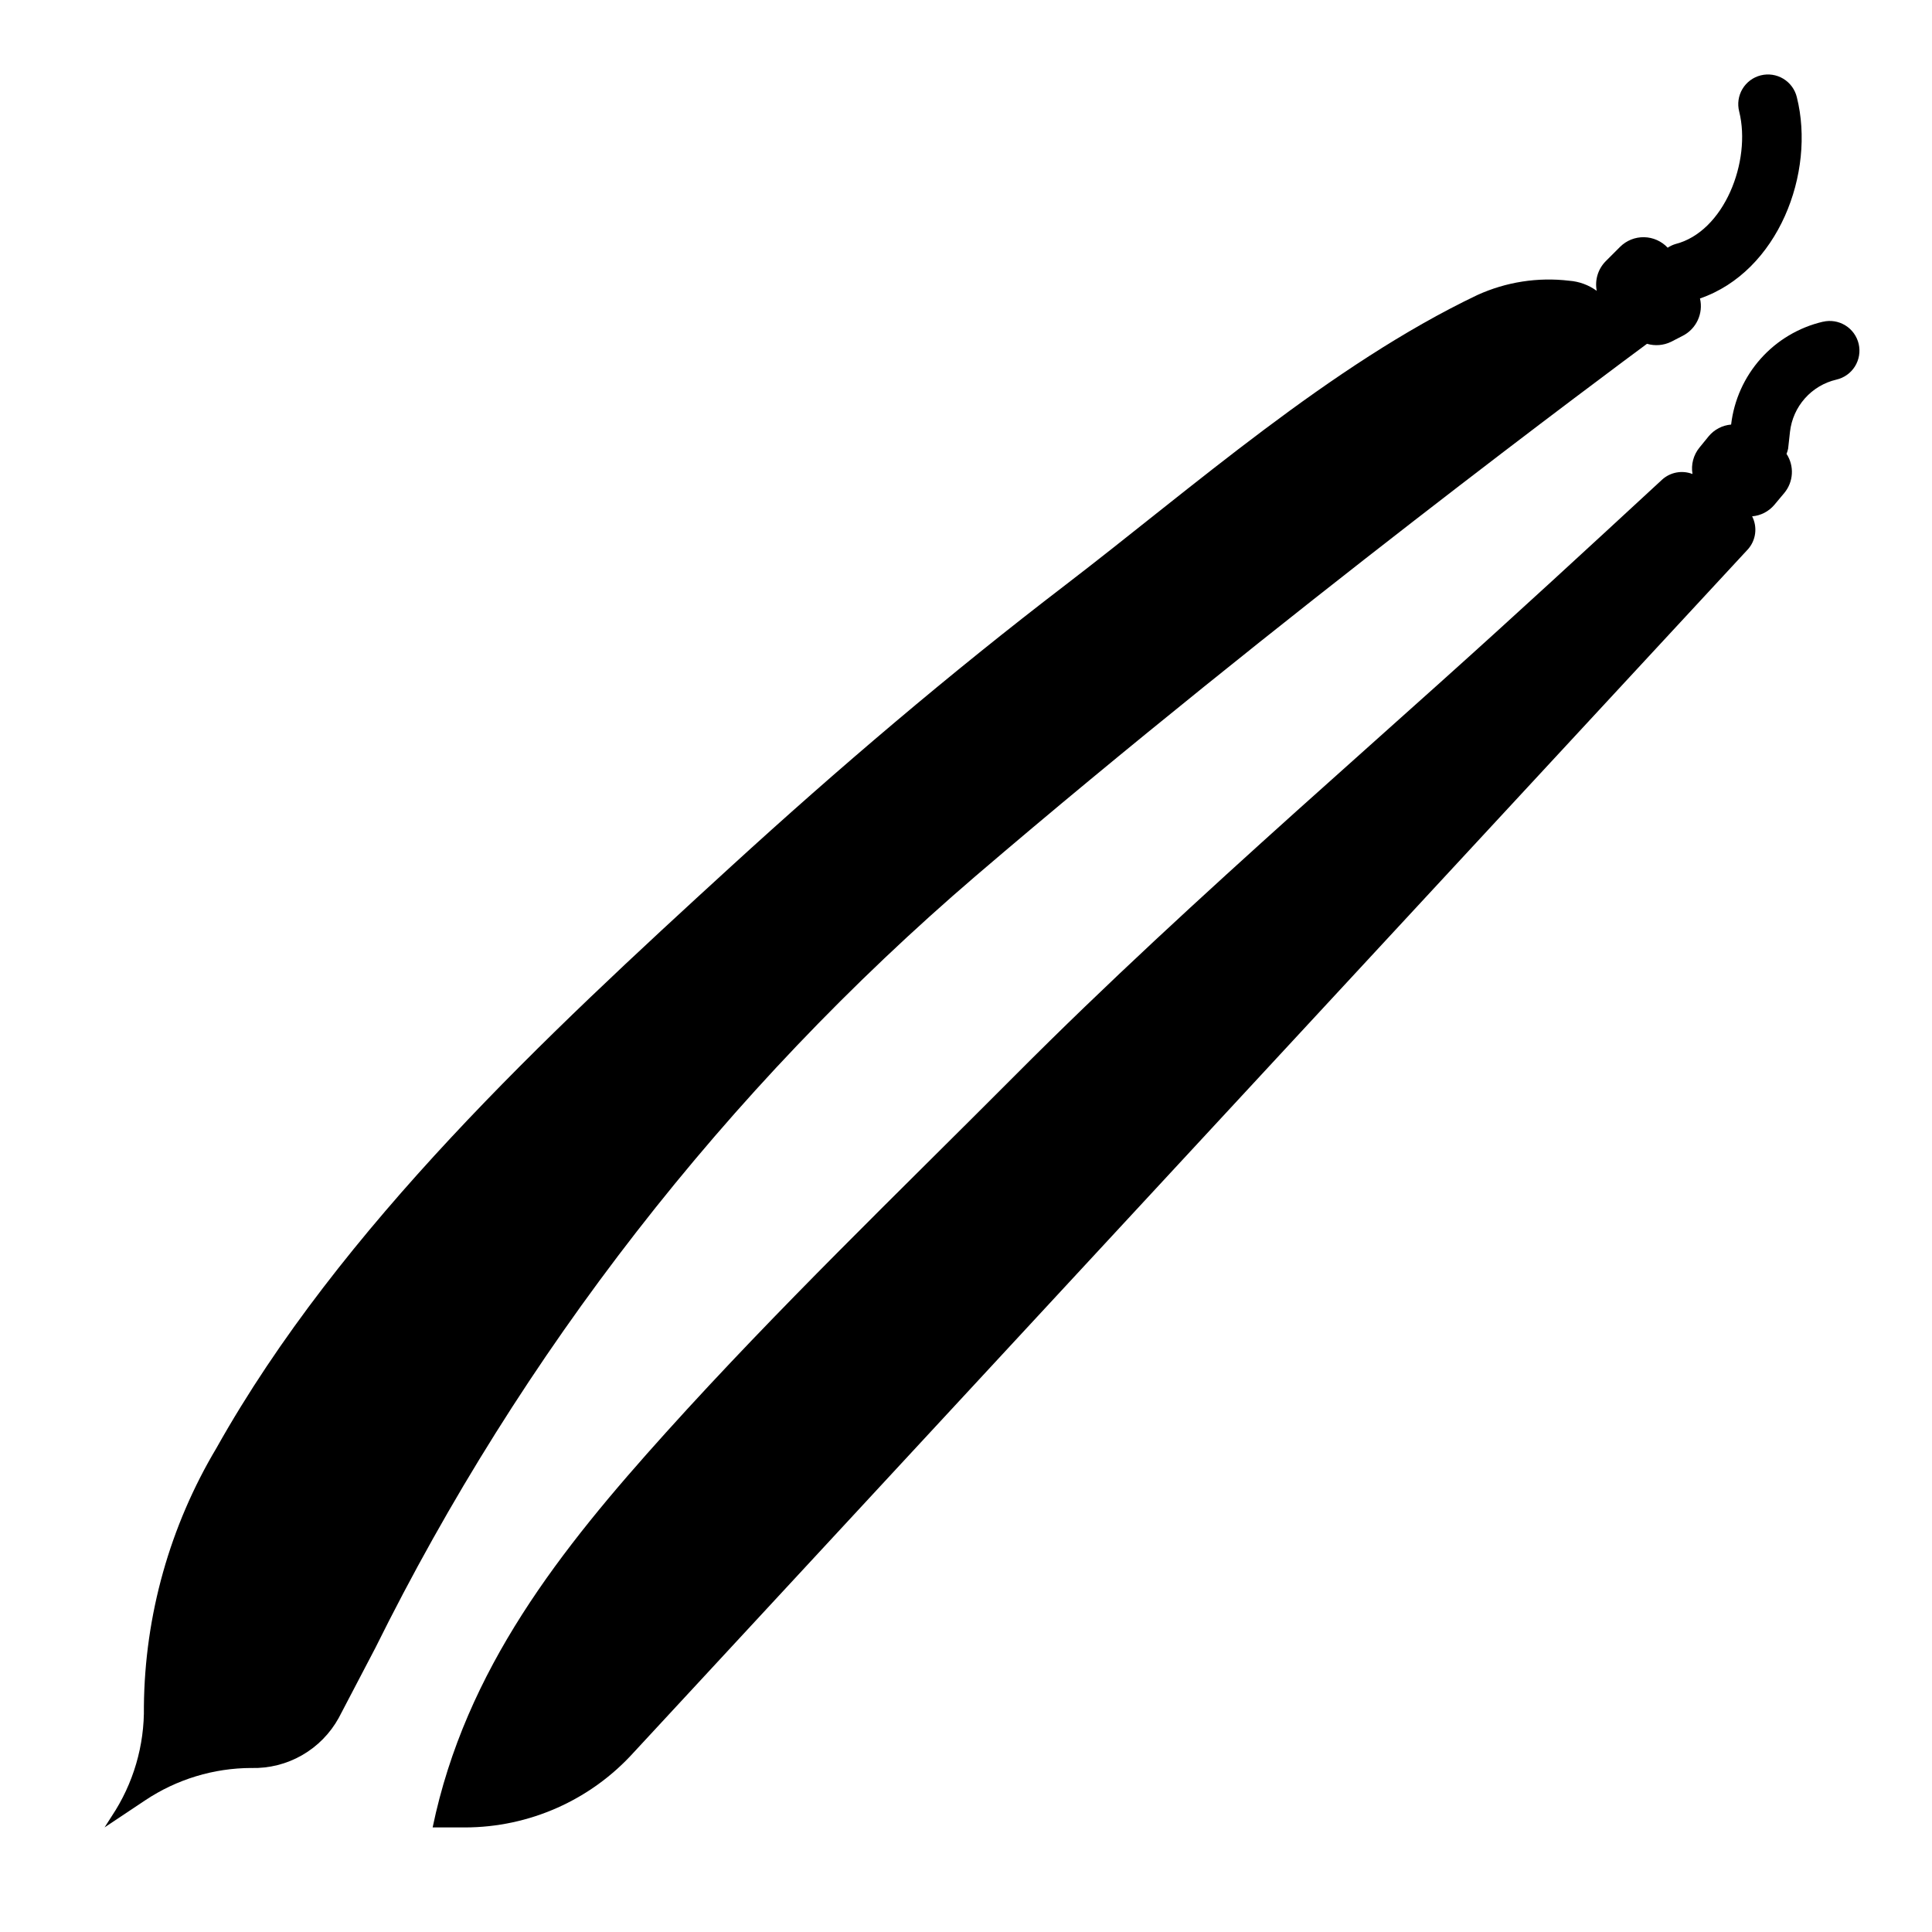
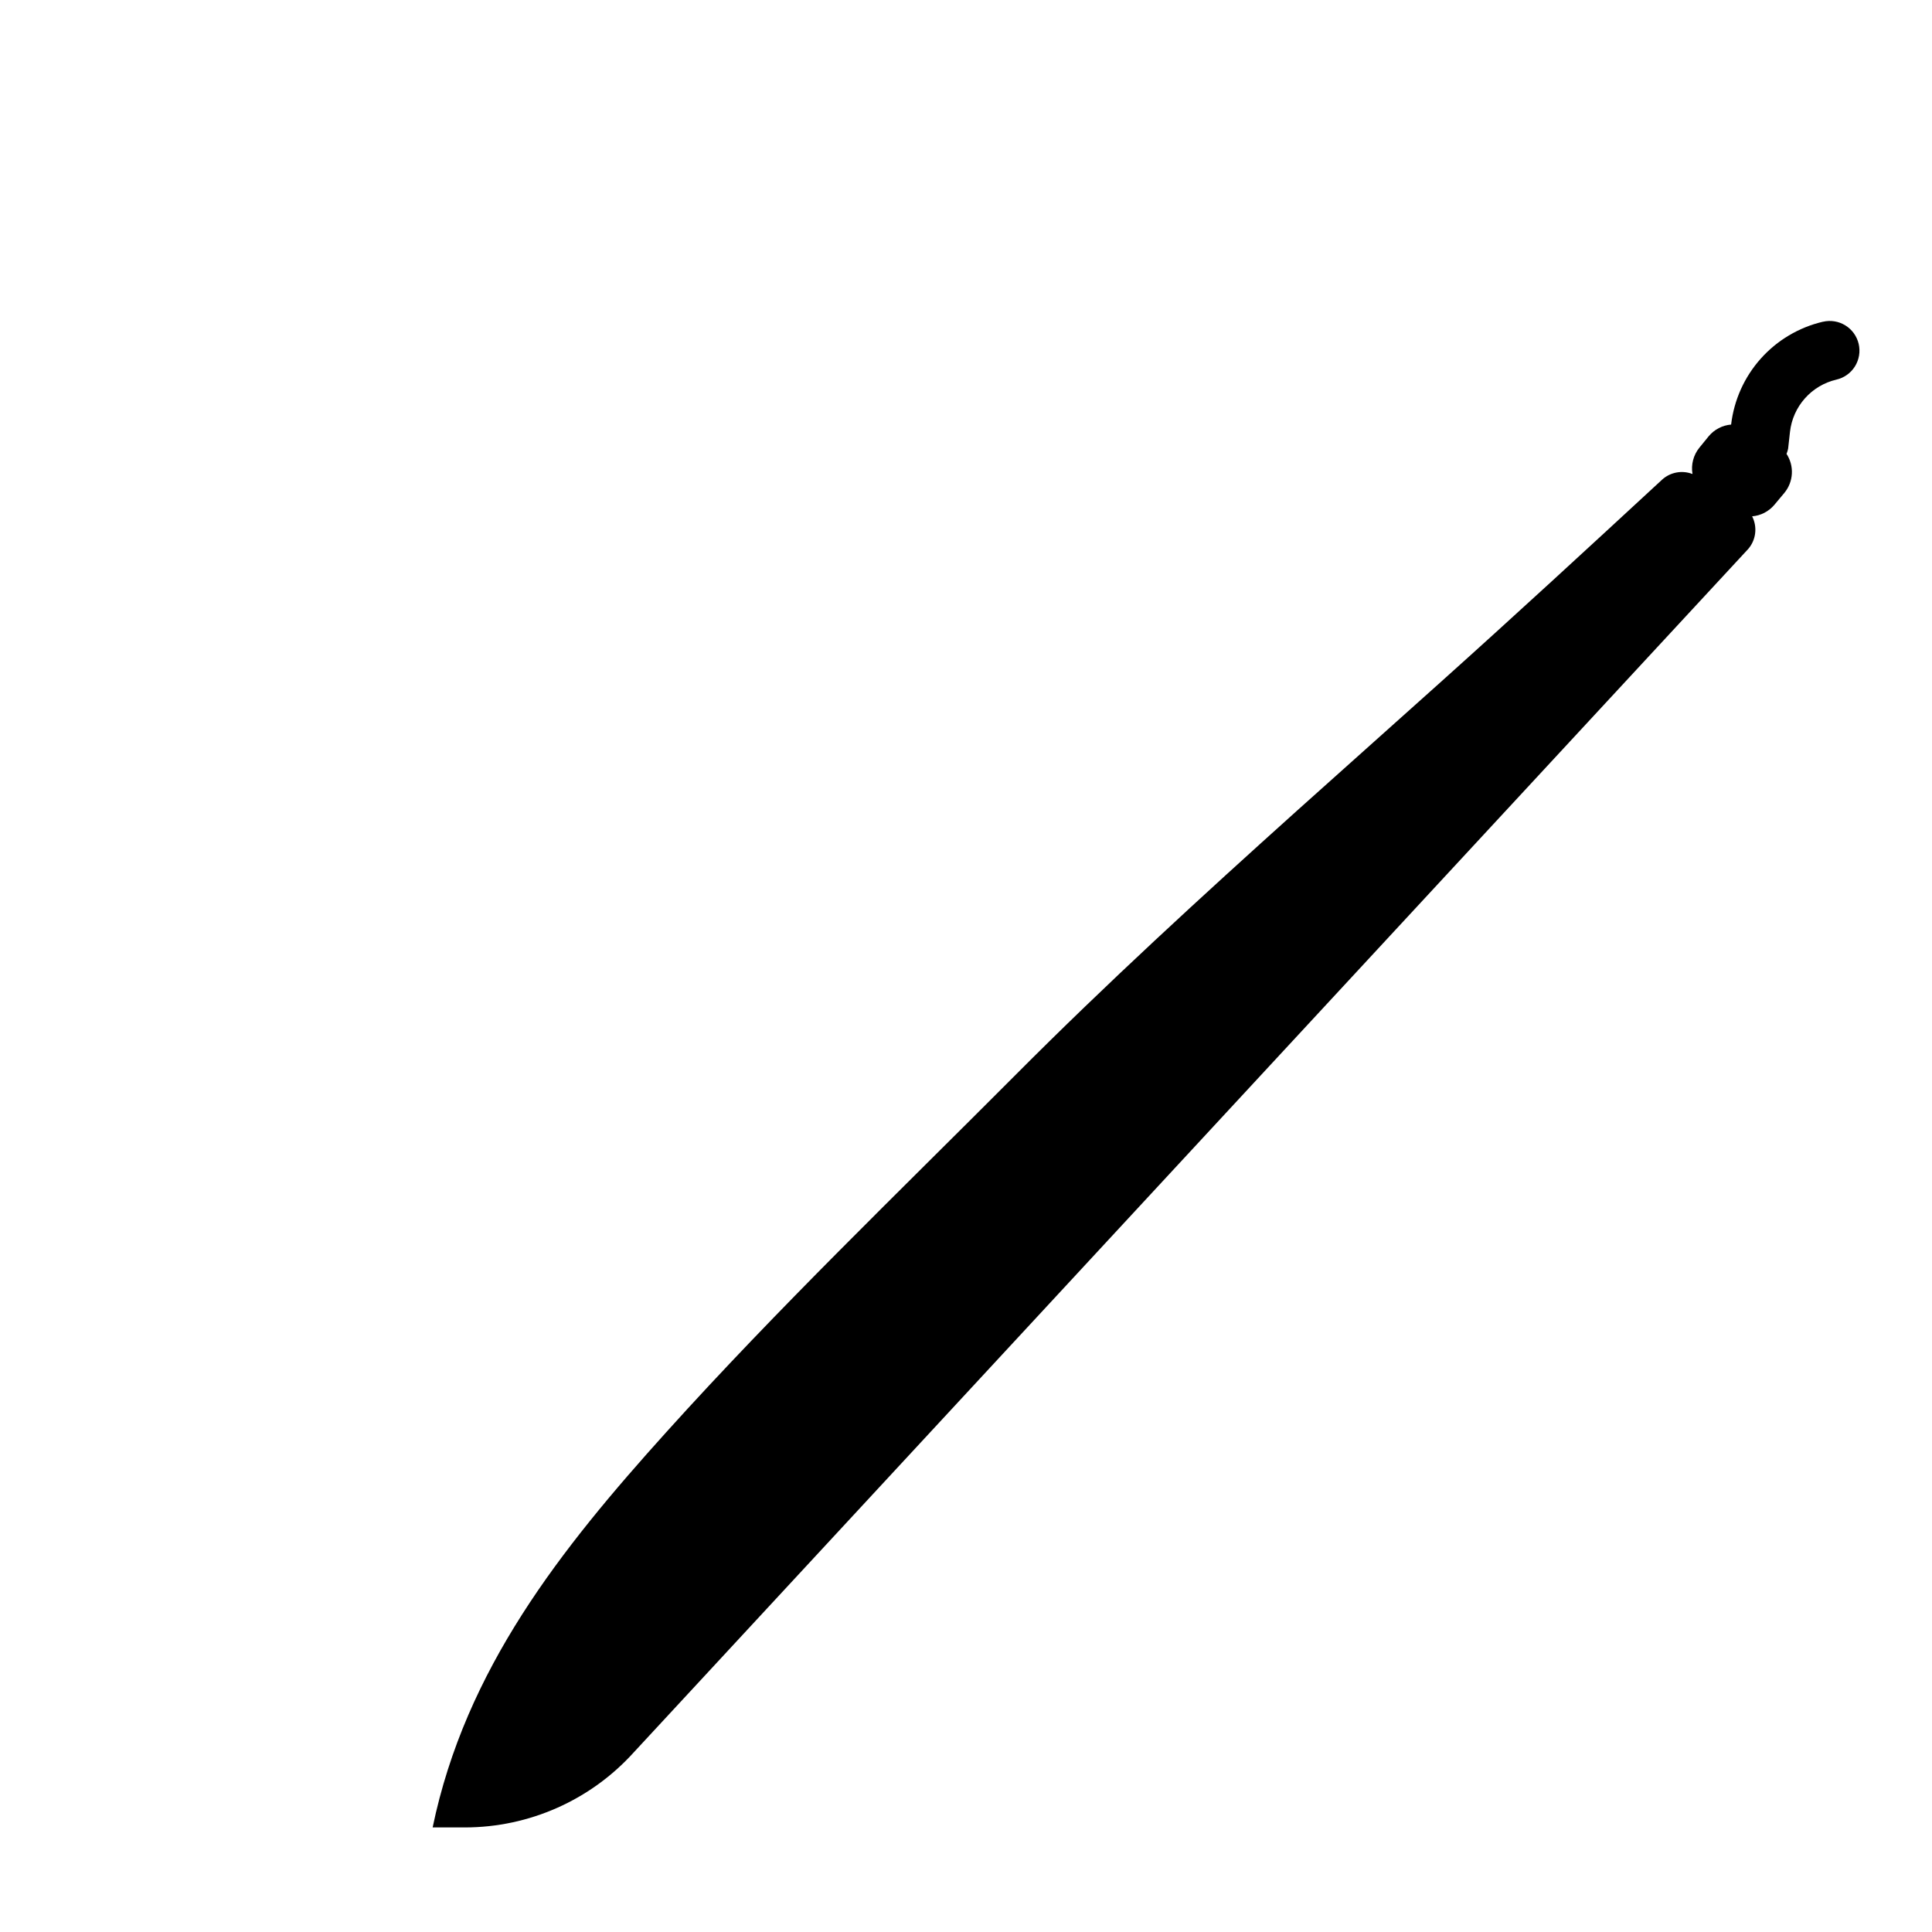
<svg xmlns="http://www.w3.org/2000/svg" fill="#000000" width="800px" height="800px" version="1.1" viewBox="144 144 512 512">
  <g>
-     <path d="m210.62 612.54c4.703 0.121 9.352-1.051 13.43-3.394 4.082-2.34 7.441-5.758 9.715-9.879l9.676-18.492v0.004c38.754-78.234 92.895-147.85 159.18-204.68 80.113-68.566 170.21-135.34 177.85-140.99 2.113 0.621 4.383 0.438 6.367-0.52l3.055-1.574c3.648-1.84 5.559-5.941 4.621-9.918 20.719-7.141 30.699-33.289 25.664-53.348-0.496-2.039-1.785-3.793-3.578-4.879-1.797-1.086-3.949-1.41-5.984-0.898-2.035 0.508-3.781 1.809-4.856 3.613-1.07 1.801-1.379 3.957-0.855 5.988 3.266 13.082-3.938 31.867-16.973 35.125-0.699 0.223-1.367 0.539-1.98 0.945-1.621-1.73-3.875-2.734-6.246-2.781-2.375-0.047-4.664 0.867-6.352 2.539l-3.84 3.84c-2.031 2.062-2.918 4.992-2.363 7.832-2.133-1.551-4.656-2.481-7.289-2.676-8.309-0.992-16.727 0.32-24.34 3.785-38.902 18.562-75.492 51.027-109.15 76.824-30.699 23.496-60.102 48.523-88.617 74.594-49.074 44.871-103.52 95.559-136.35 154.07v0.004c-12.387 20.734-19.039 44.391-19.27 68.539 0.18 10.352-2.801 20.512-8.543 29.129l-1.879 2.938 10.793-7.195c8.328-5.551 18.109-8.527 28.117-8.551z" />
    <path d="m627.09 229.26c-6.363 1.488-12.117 4.906-16.469 9.781-4.352 4.879-7.098 10.98-7.856 17.473-2.312 0.191-4.449 1.305-5.934 3.086l-2.457 3.016c-1.602 1.957-2.273 4.512-1.844 7.004-2.75-1.07-5.875-0.492-8.059 1.496-19.523 18.043-39.023 36.023-58.828 53.781-12.641 11.336-25.293 22.656-37.949 33.961-25.285 22.734-50.383 45.723-74.375 69.816-31.211 31.332-63.133 62.008-92.758 94.875-27.969 31.023-53.184 62.754-61.906 104.74h8.52c17.07-0.004 33.344-7.234 44.789-19.902l295.2-318.76h0.004c2.18-2.402 2.644-5.906 1.164-8.793 2.285-0.191 4.398-1.281 5.879-3.031l2.637-3.148c2.461-2.953 2.703-7.16 0.602-10.375 0.184-0.445 0.324-0.906 0.422-1.379l0.496-4.481v0.004c0.375-3.289 1.754-6.383 3.953-8.855 2.195-2.473 5.106-4.207 8.328-4.961 2.043-0.465 3.816-1.727 4.926-3.5 1.109-1.773 1.469-3.918 0.996-5.961-0.477-2.039-1.742-3.805-3.523-4.906-1.781-1.105-3.926-1.453-5.965-0.969z" />
  </g>
</svg>